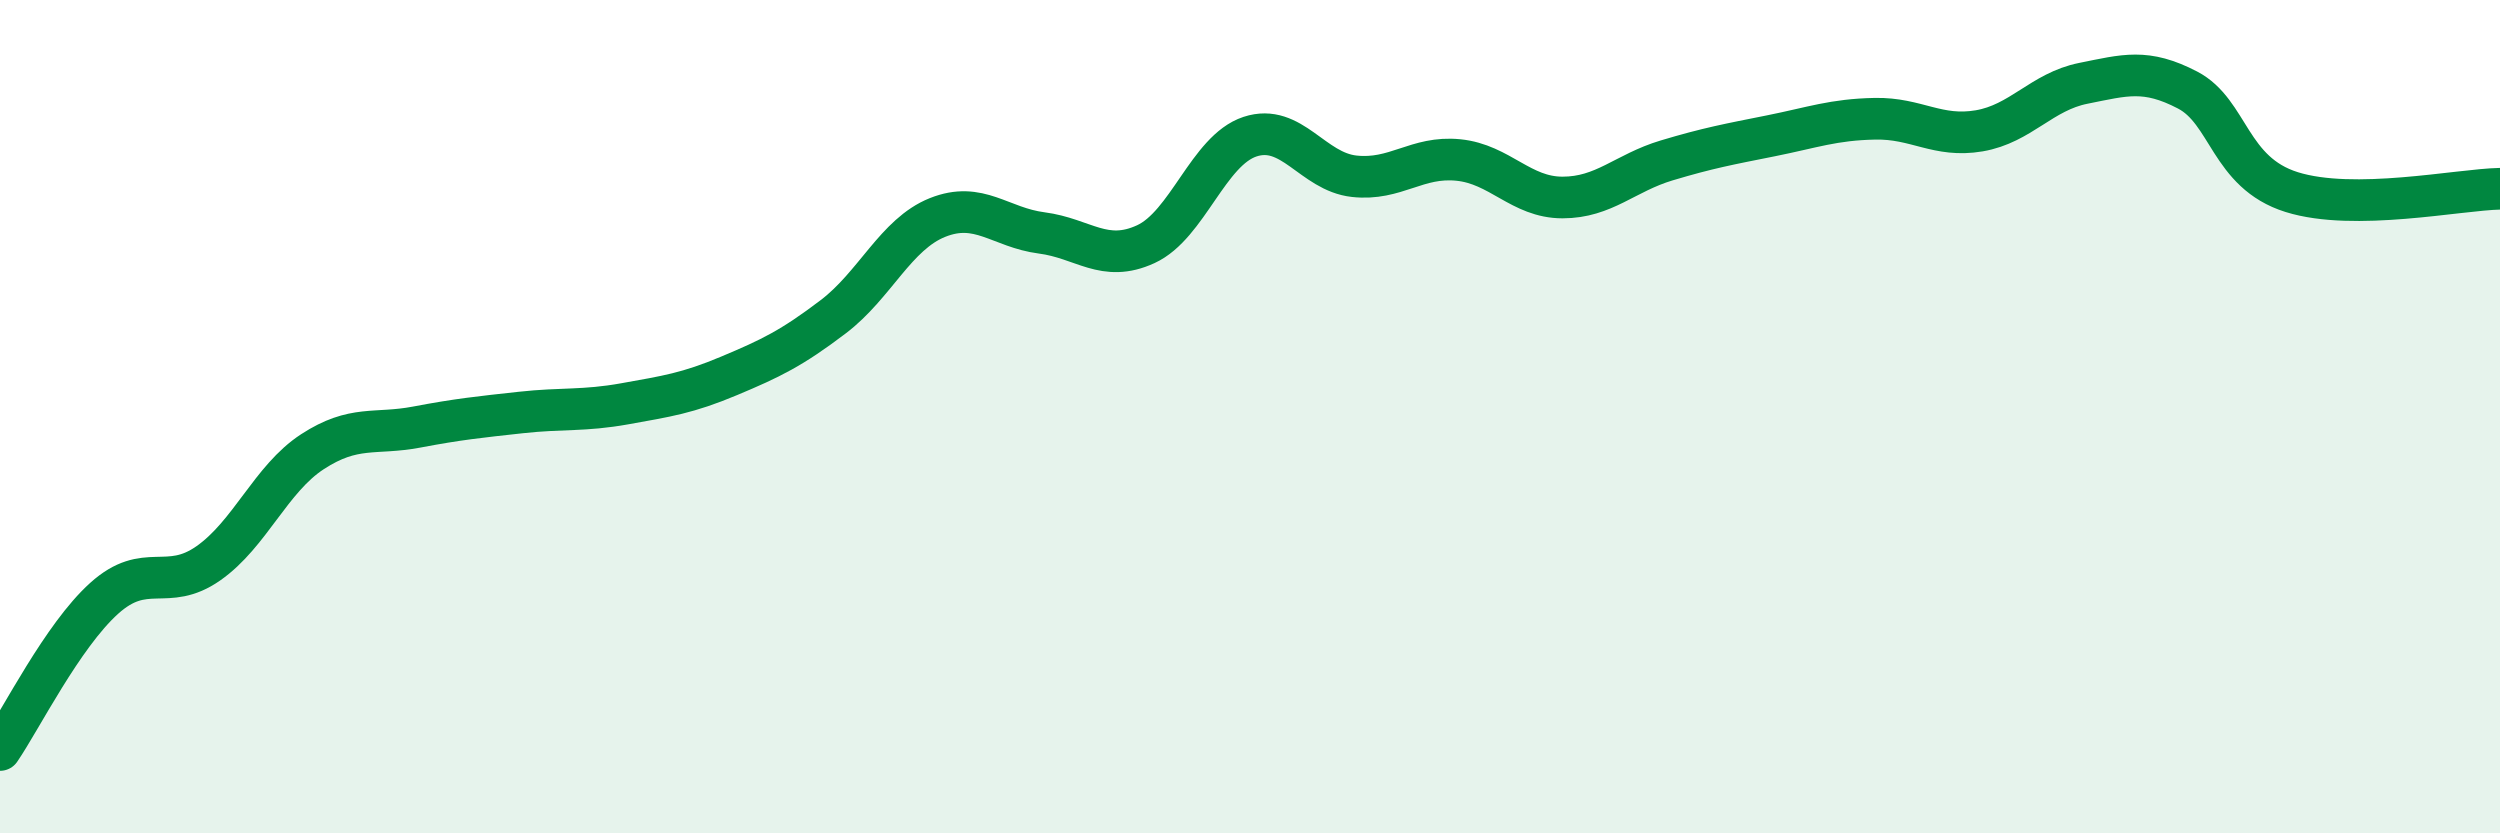
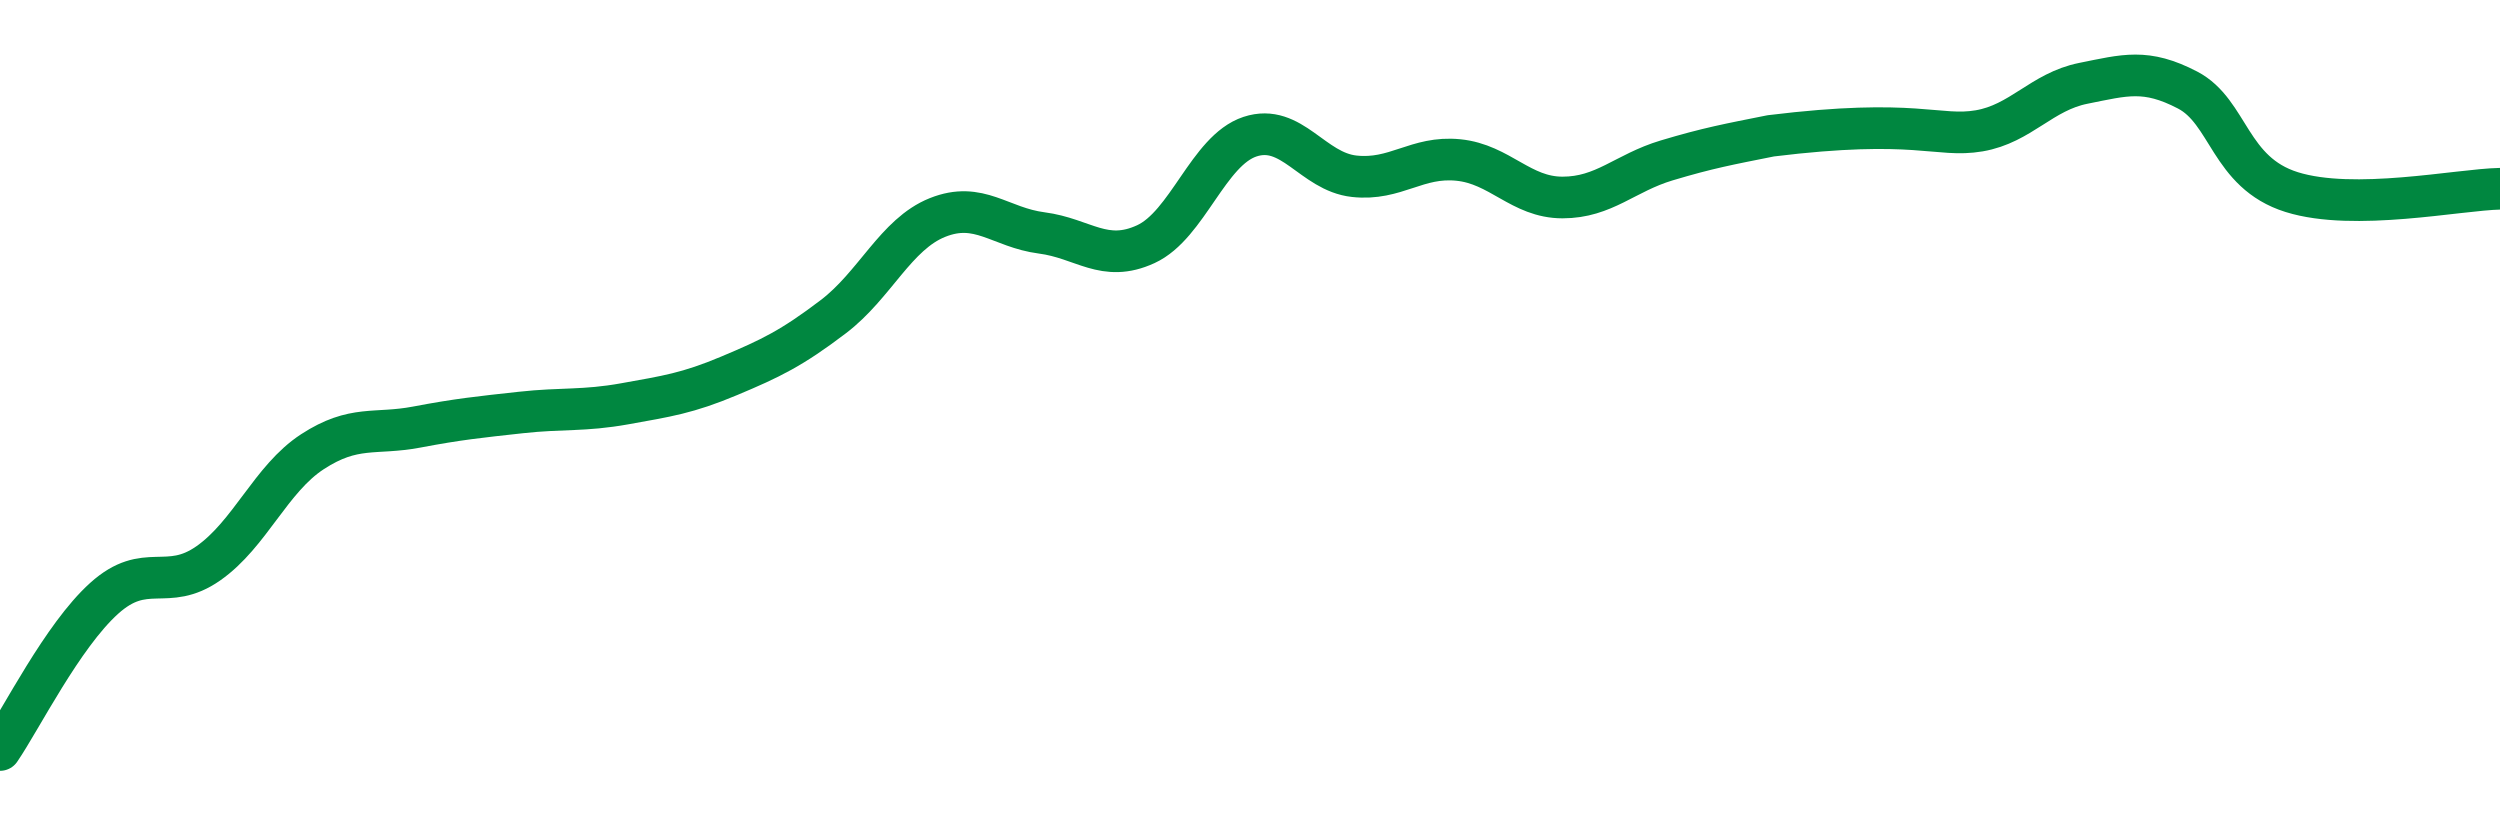
<svg xmlns="http://www.w3.org/2000/svg" width="60" height="20" viewBox="0 0 60 20">
-   <path d="M 0,18 C 0.5,17.27 1.5,15.26 2.5,14.36 C 3.5,13.46 4,14.22 5,13.52 C 6,12.82 6.5,11.49 7.5,10.84 C 8.5,10.19 9,10.44 10,10.25 C 11,10.06 11.5,10.01 12.5,9.9 C 13.5,9.79 14,9.87 15,9.69 C 16,9.51 16.5,9.44 17.5,9.02 C 18.5,8.6 19,8.36 20,7.6 C 21,6.84 21.5,5.62 22.5,5.22 C 23.5,4.82 24,5.46 25,5.59 C 26,5.72 26.5,6.32 27.5,5.86 C 28.5,5.4 29,3.61 30,3.28 C 31,2.95 31.5,4.12 32.5,4.23 C 33.5,4.34 34,3.74 35,3.84 C 36,3.94 36.5,4.74 37.5,4.74 C 38.5,4.74 39,4.15 40,3.85 C 41,3.55 41.5,3.46 42.5,3.26 C 43.5,3.06 44,2.87 45,2.85 C 46,2.83 46.5,3.31 47.5,3.14 C 48.5,2.97 49,2.2 50,2 C 51,1.8 51.5,1.64 52.5,2.16 C 53.5,2.68 53.5,4.14 55,4.61 C 56.5,5.08 59,4.55 60,4.53L60 20L0 20Z" fill="#008740" opacity="0.1" stroke-linecap="round" stroke-linejoin="round" />
-   <path d="M 0,18 C 0.5,17.27 1.5,15.26 2.5,14.36 C 3.5,13.46 4,14.22 5,13.52 C 6,12.82 6.5,11.49 7.5,10.84 C 8.5,10.19 9,10.44 10,10.25 C 11,10.06 11.5,10.01 12.5,9.9 C 13.5,9.79 14,9.87 15,9.69 C 16,9.51 16.5,9.44 17.5,9.02 C 18.5,8.6 19,8.36 20,7.6 C 21,6.84 21.5,5.62 22.5,5.22 C 23.5,4.82 24,5.46 25,5.59 C 26,5.72 26.5,6.32 27.5,5.86 C 28.5,5.4 29,3.61 30,3.28 C 31,2.95 31.5,4.12 32.5,4.23 C 33.5,4.34 34,3.74 35,3.84 C 36,3.94 36.5,4.74 37.5,4.74 C 38.5,4.74 39,4.15 40,3.85 C 41,3.55 41.5,3.46 42.5,3.26 C 43.5,3.06 44,2.87 45,2.85 C 46,2.83 46.5,3.31 47.5,3.14 C 48.5,2.97 49,2.2 50,2 C 51,1.8 51.5,1.64 52.5,2.16 C 53.5,2.68 53.5,4.14 55,4.61 C 56.5,5.08 59,4.55 60,4.53" stroke="#008740" stroke-width="1" fill="none" stroke-linecap="round" stroke-linejoin="round" />
+   <path d="M 0,18 C 0.5,17.27 1.5,15.26 2.5,14.36 C 3.5,13.46 4,14.22 5,13.52 C 6,12.82 6.5,11.49 7.5,10.84 C 8.5,10.19 9,10.44 10,10.25 C 11,10.06 11.5,10.01 12.5,9.9 C 13.5,9.79 14,9.87 15,9.69 C 16,9.51 16.5,9.44 17.5,9.02 C 18.5,8.6 19,8.36 20,7.6 C 21,6.84 21.5,5.62 22.5,5.22 C 23.5,4.82 24,5.46 25,5.59 C 26,5.72 26.5,6.32 27.5,5.86 C 28.5,5.4 29,3.61 30,3.28 C 31,2.95 31.5,4.12 32.5,4.23 C 33.5,4.34 34,3.74 35,3.84 C 36,3.94 36.5,4.74 37.5,4.74 C 38.5,4.74 39,4.15 40,3.85 C 41,3.55 41.5,3.46 42.5,3.26 C 46,2.83 46.5,3.31 47.5,3.14 C 48.5,2.97 49,2.2 50,2 C 51,1.8 51.5,1.64 52.5,2.16 C 53.5,2.68 53.5,4.14 55,4.61 C 56.5,5.08 59,4.55 60,4.53" stroke="#008740" stroke-width="1" fill="none" stroke-linecap="round" stroke-linejoin="round" />
</svg>